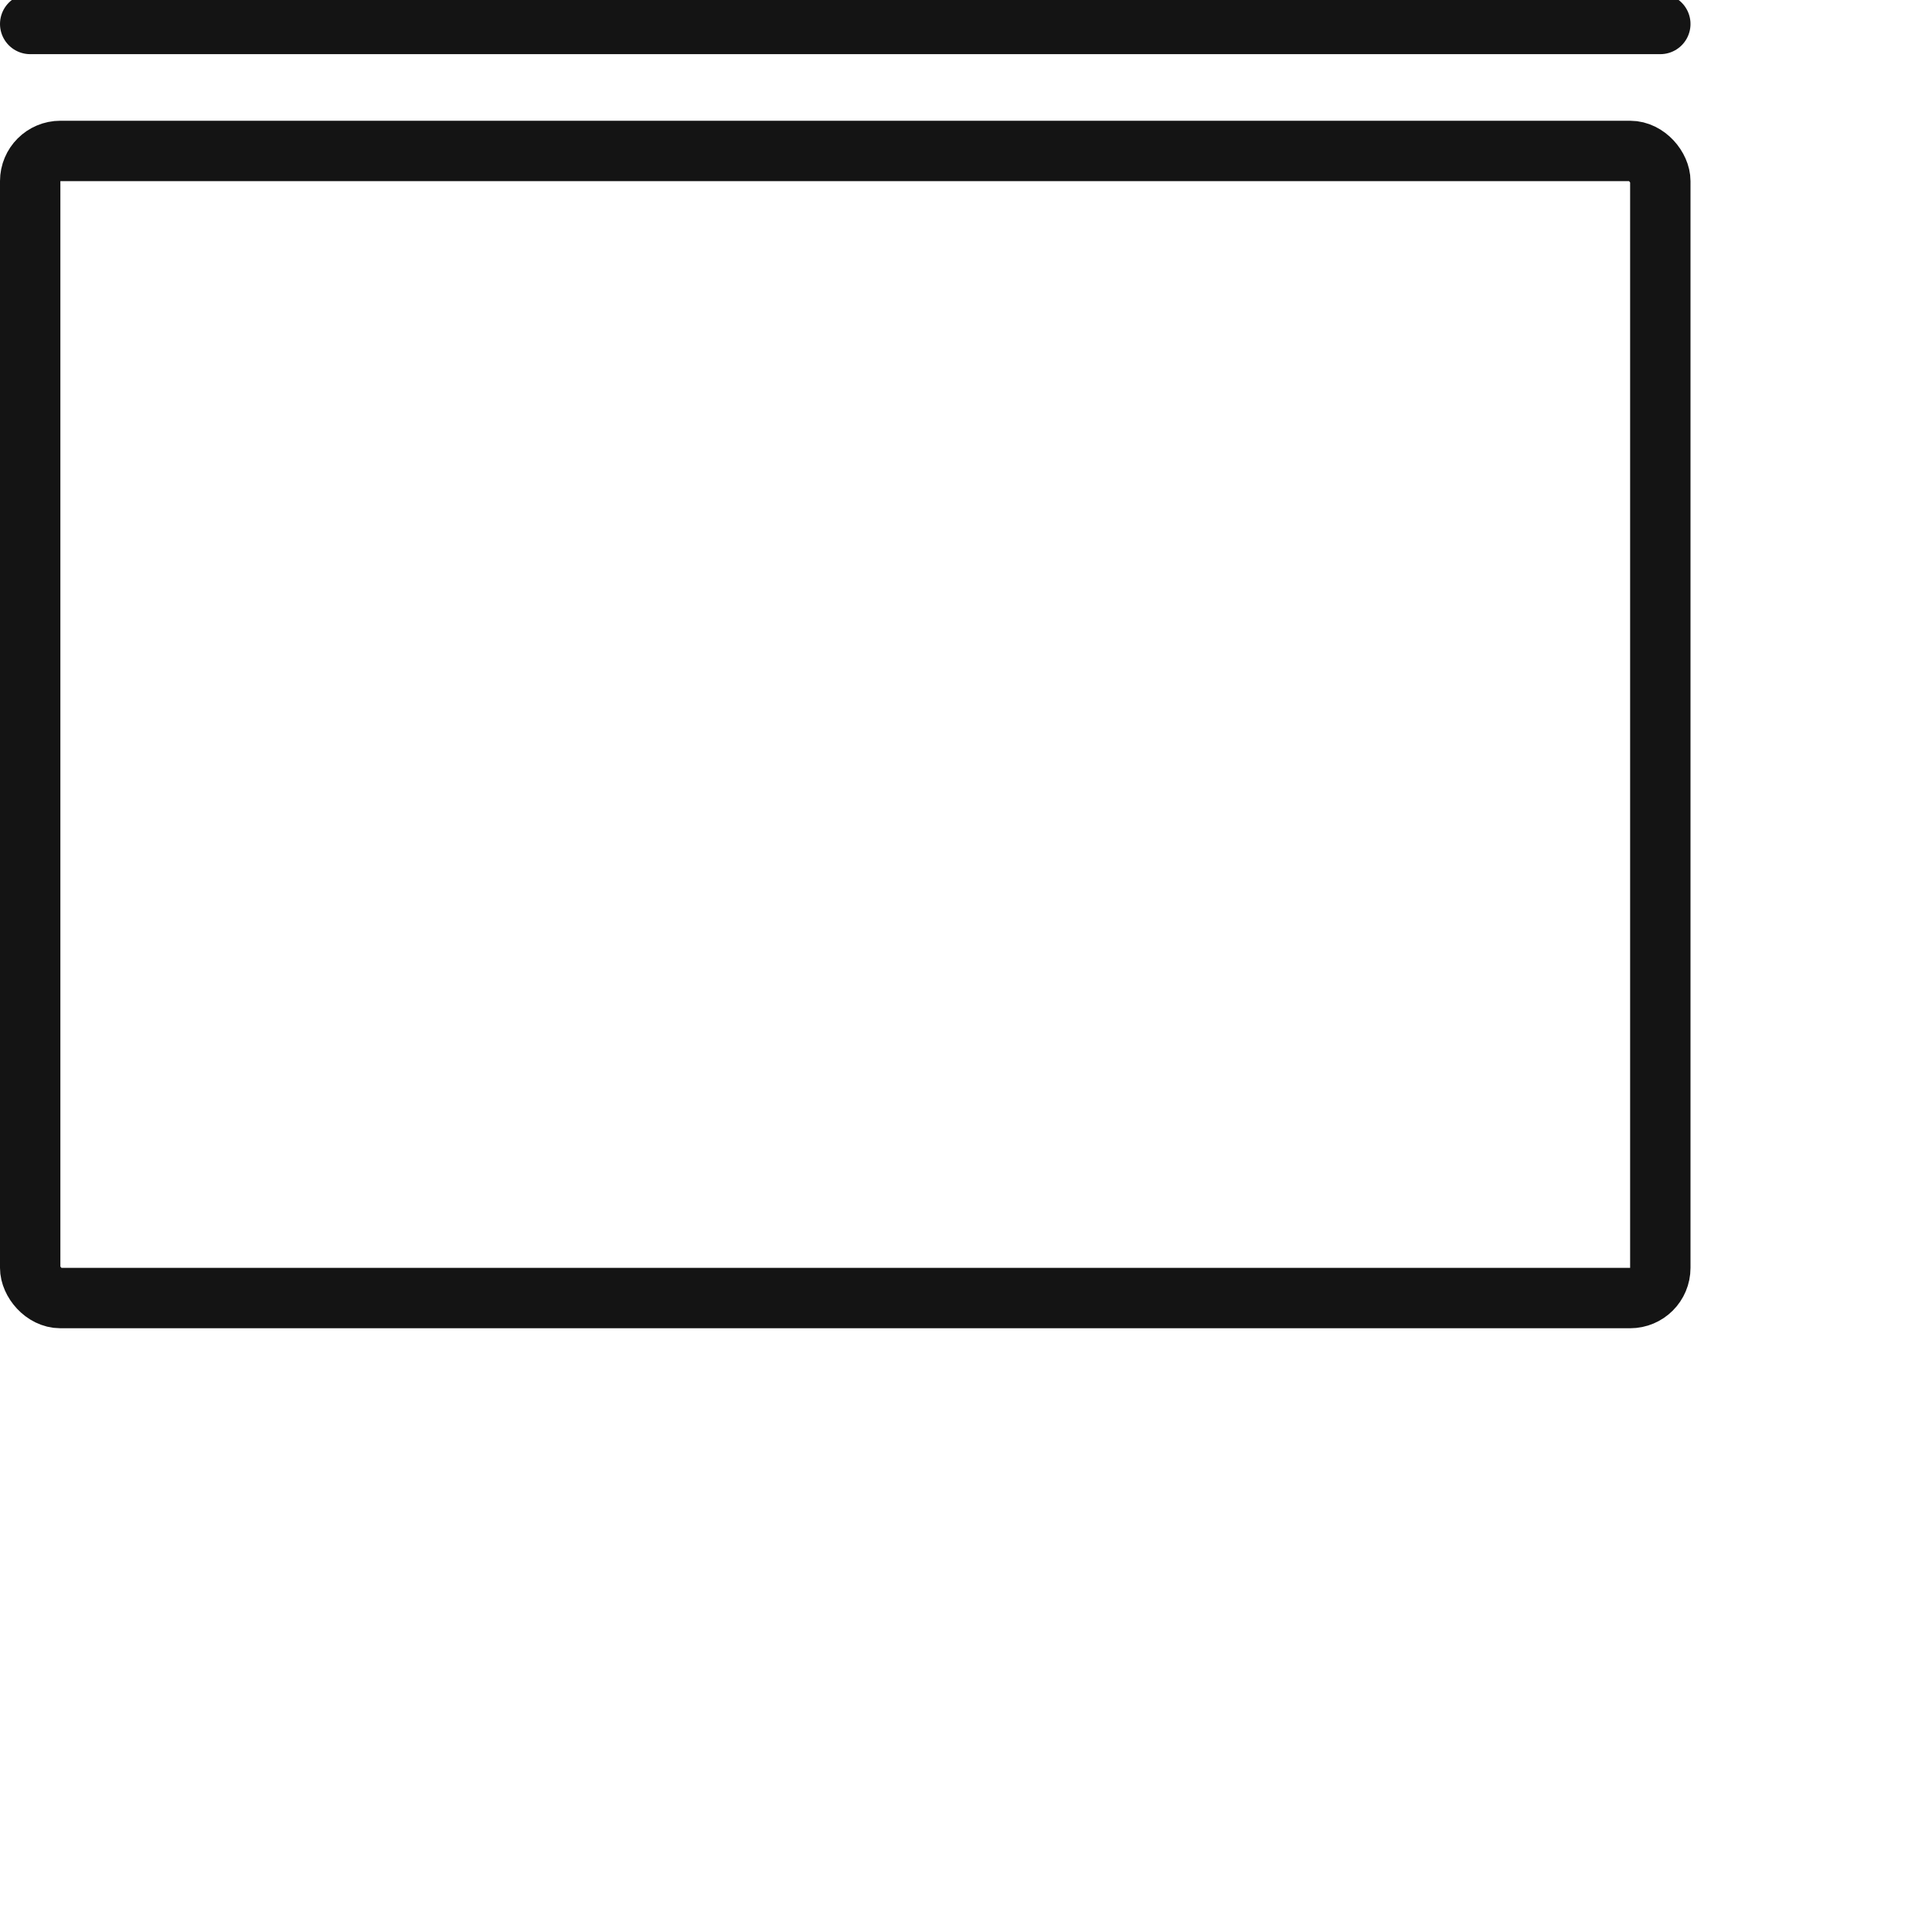
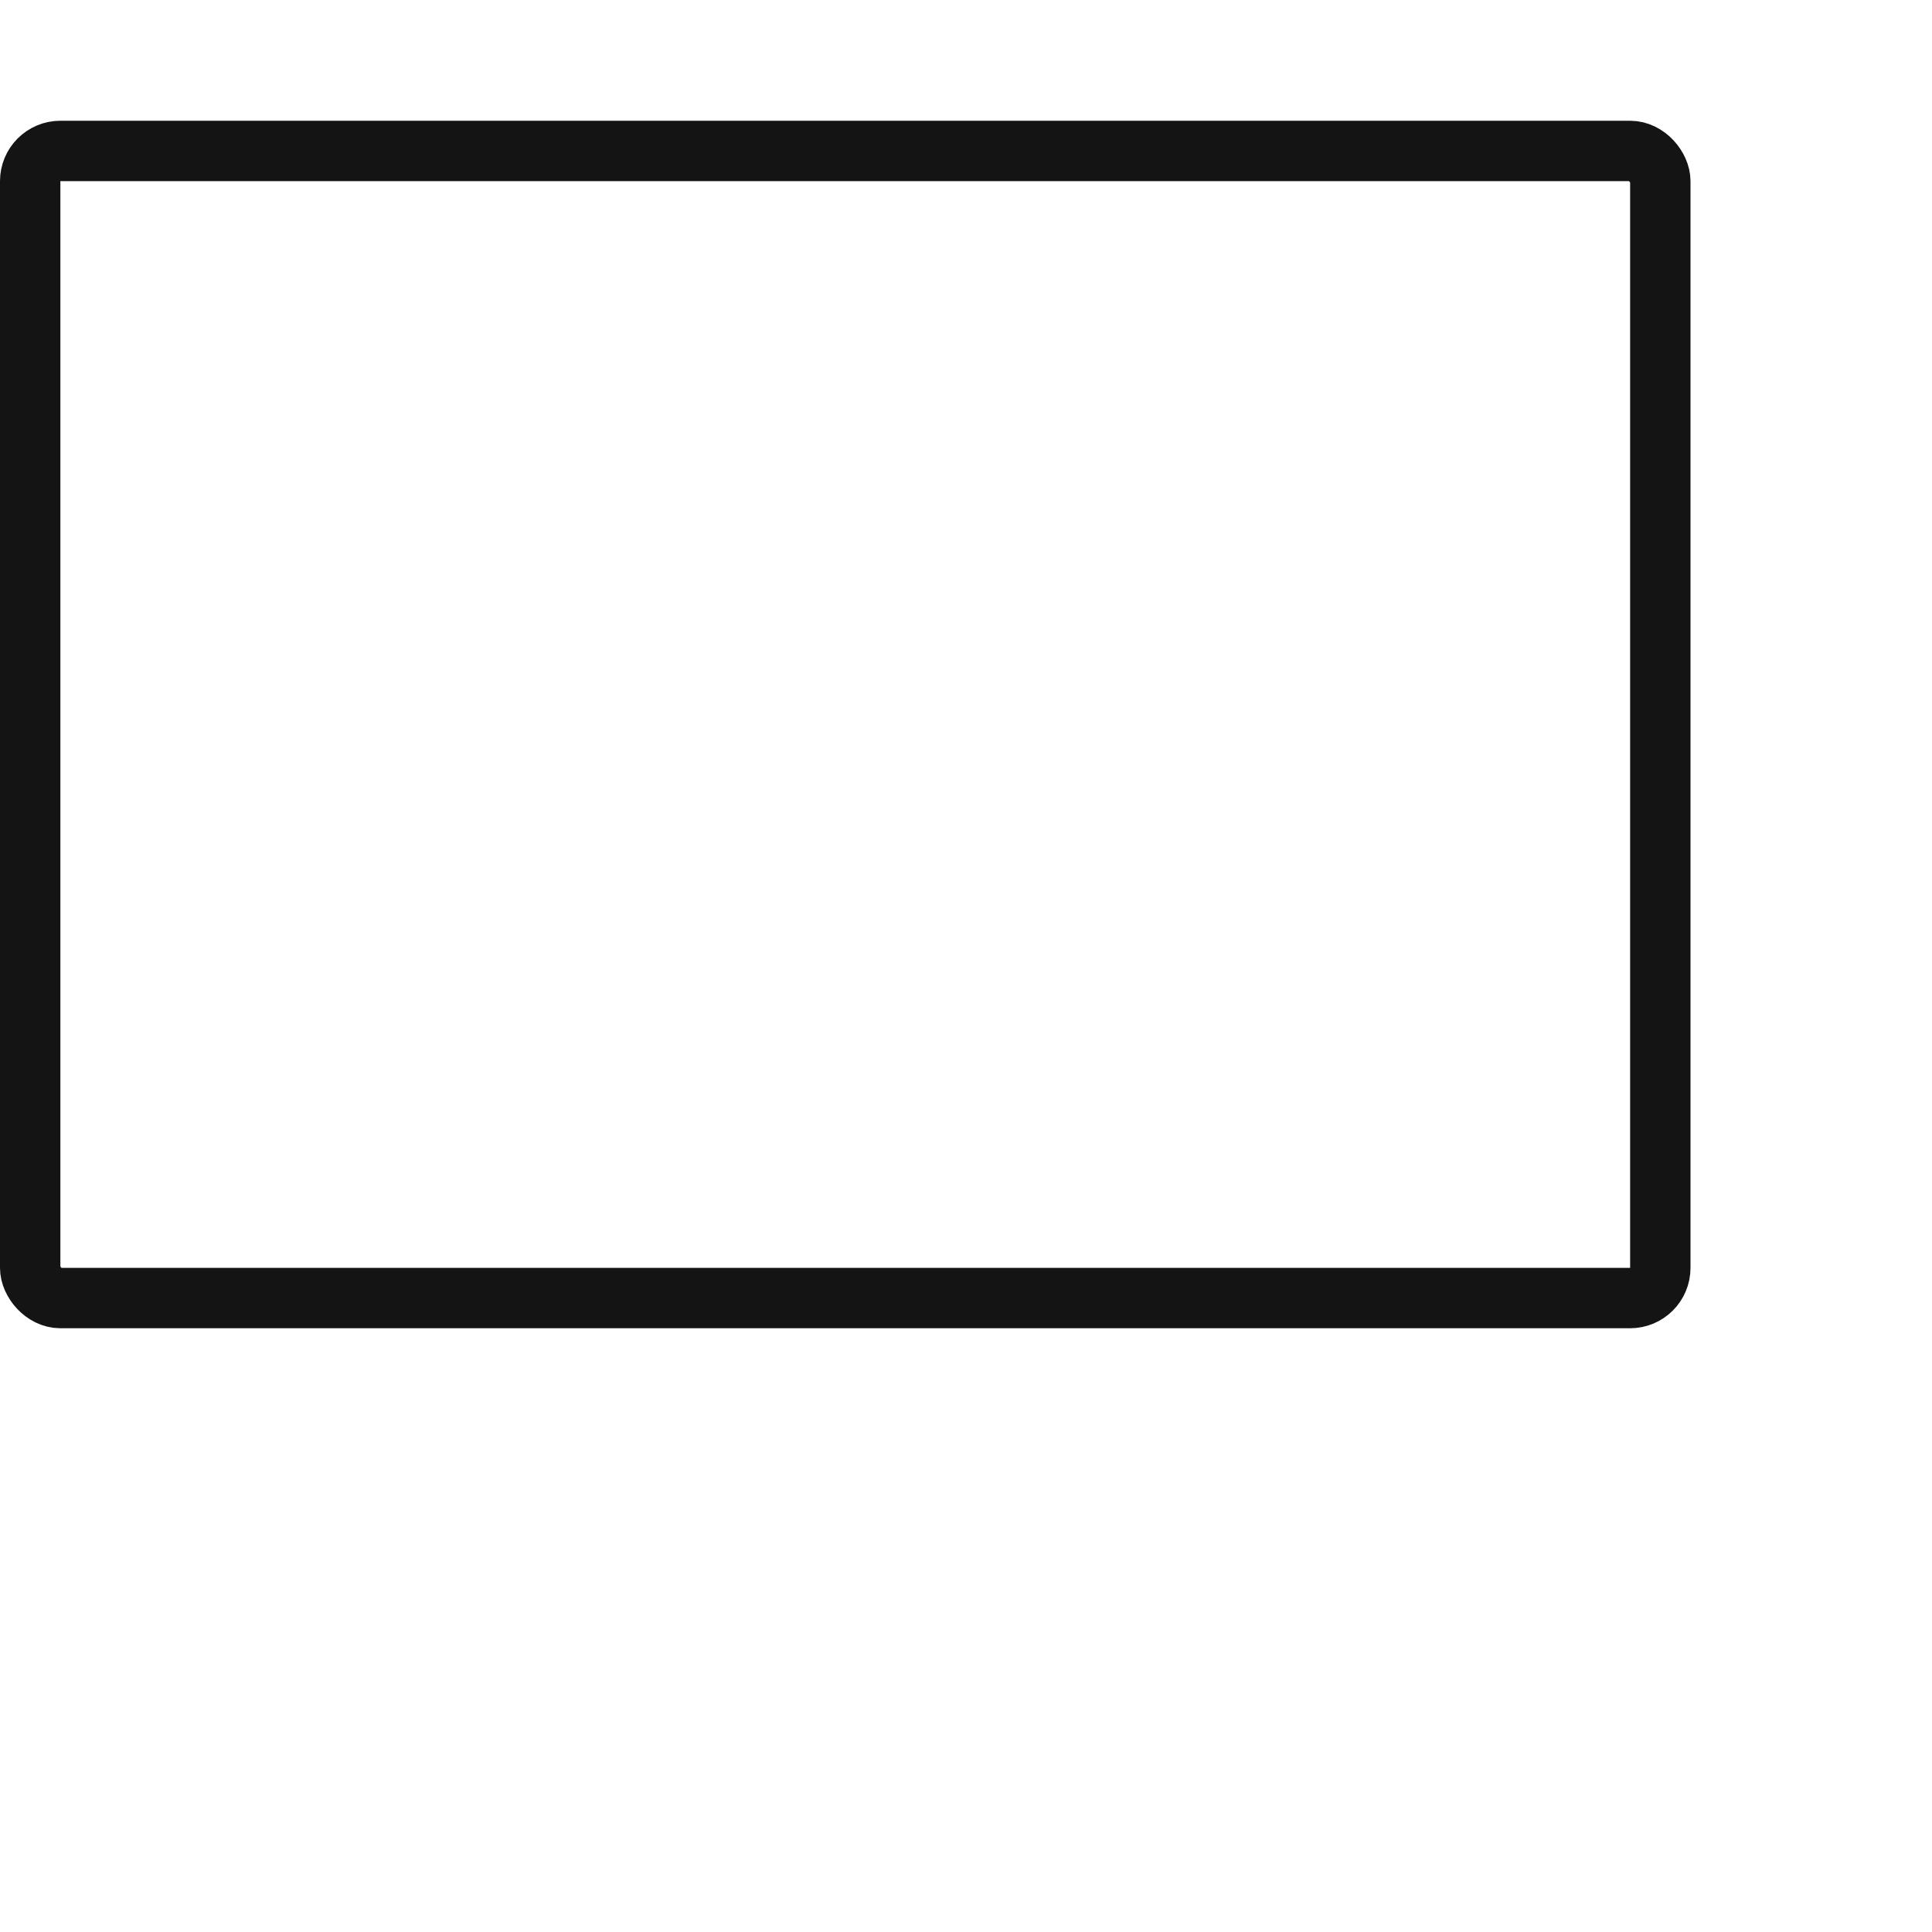
<svg xmlns="http://www.w3.org/2000/svg" width="32" height="32" viewBox="0 0 32 32">
  <defs>
    <clipPath id="b">
      <rect width="32" height="32" />
    </clipPath>
  </defs>
  <g id="a" clip-path="url(#b)">
    <g transform="translate(0 2)" fill="none" stroke="#141414" stroke-width="1">
      <rect width="28" height="20" rx="1" stroke="none" />
      <rect x="0.5" y="0.5" width="27" height="19" rx="0.5" fill="none" />
    </g>
-     <line x2="27" transform="translate(0.5 0.397)" fill="none" stroke="#141414" stroke-linecap="round" stroke-width="1" />
  </g>
</svg>